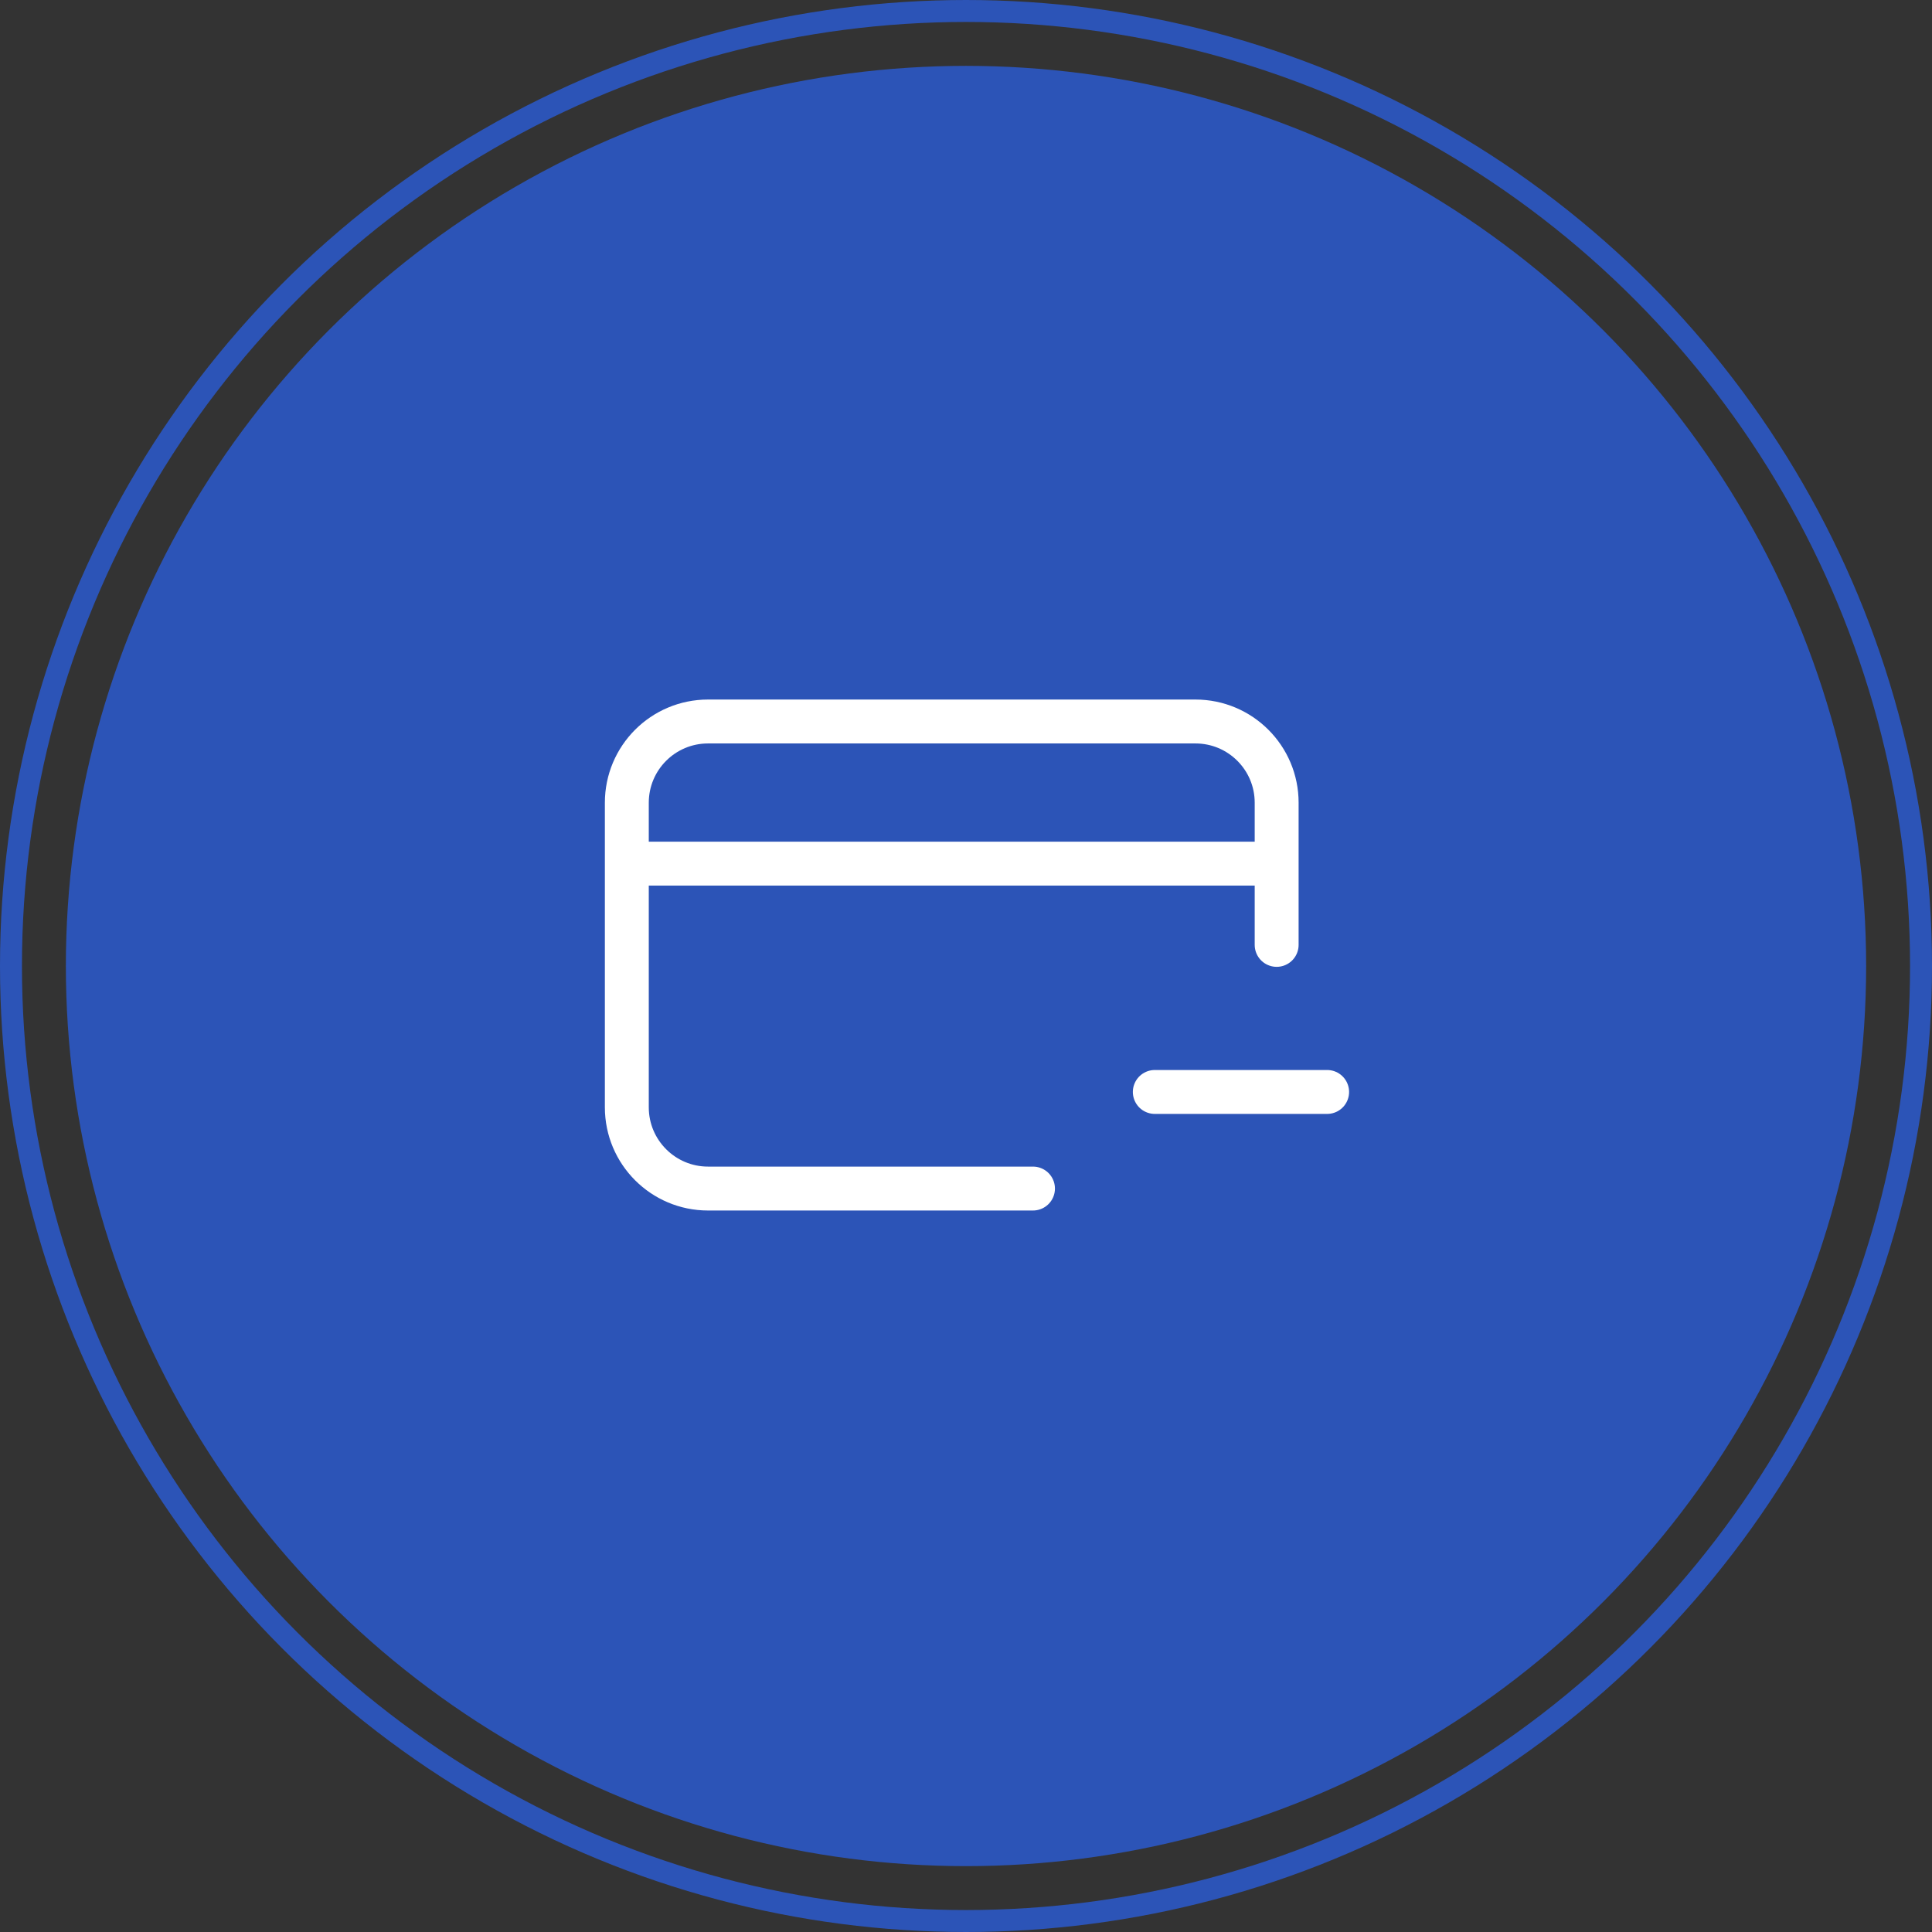
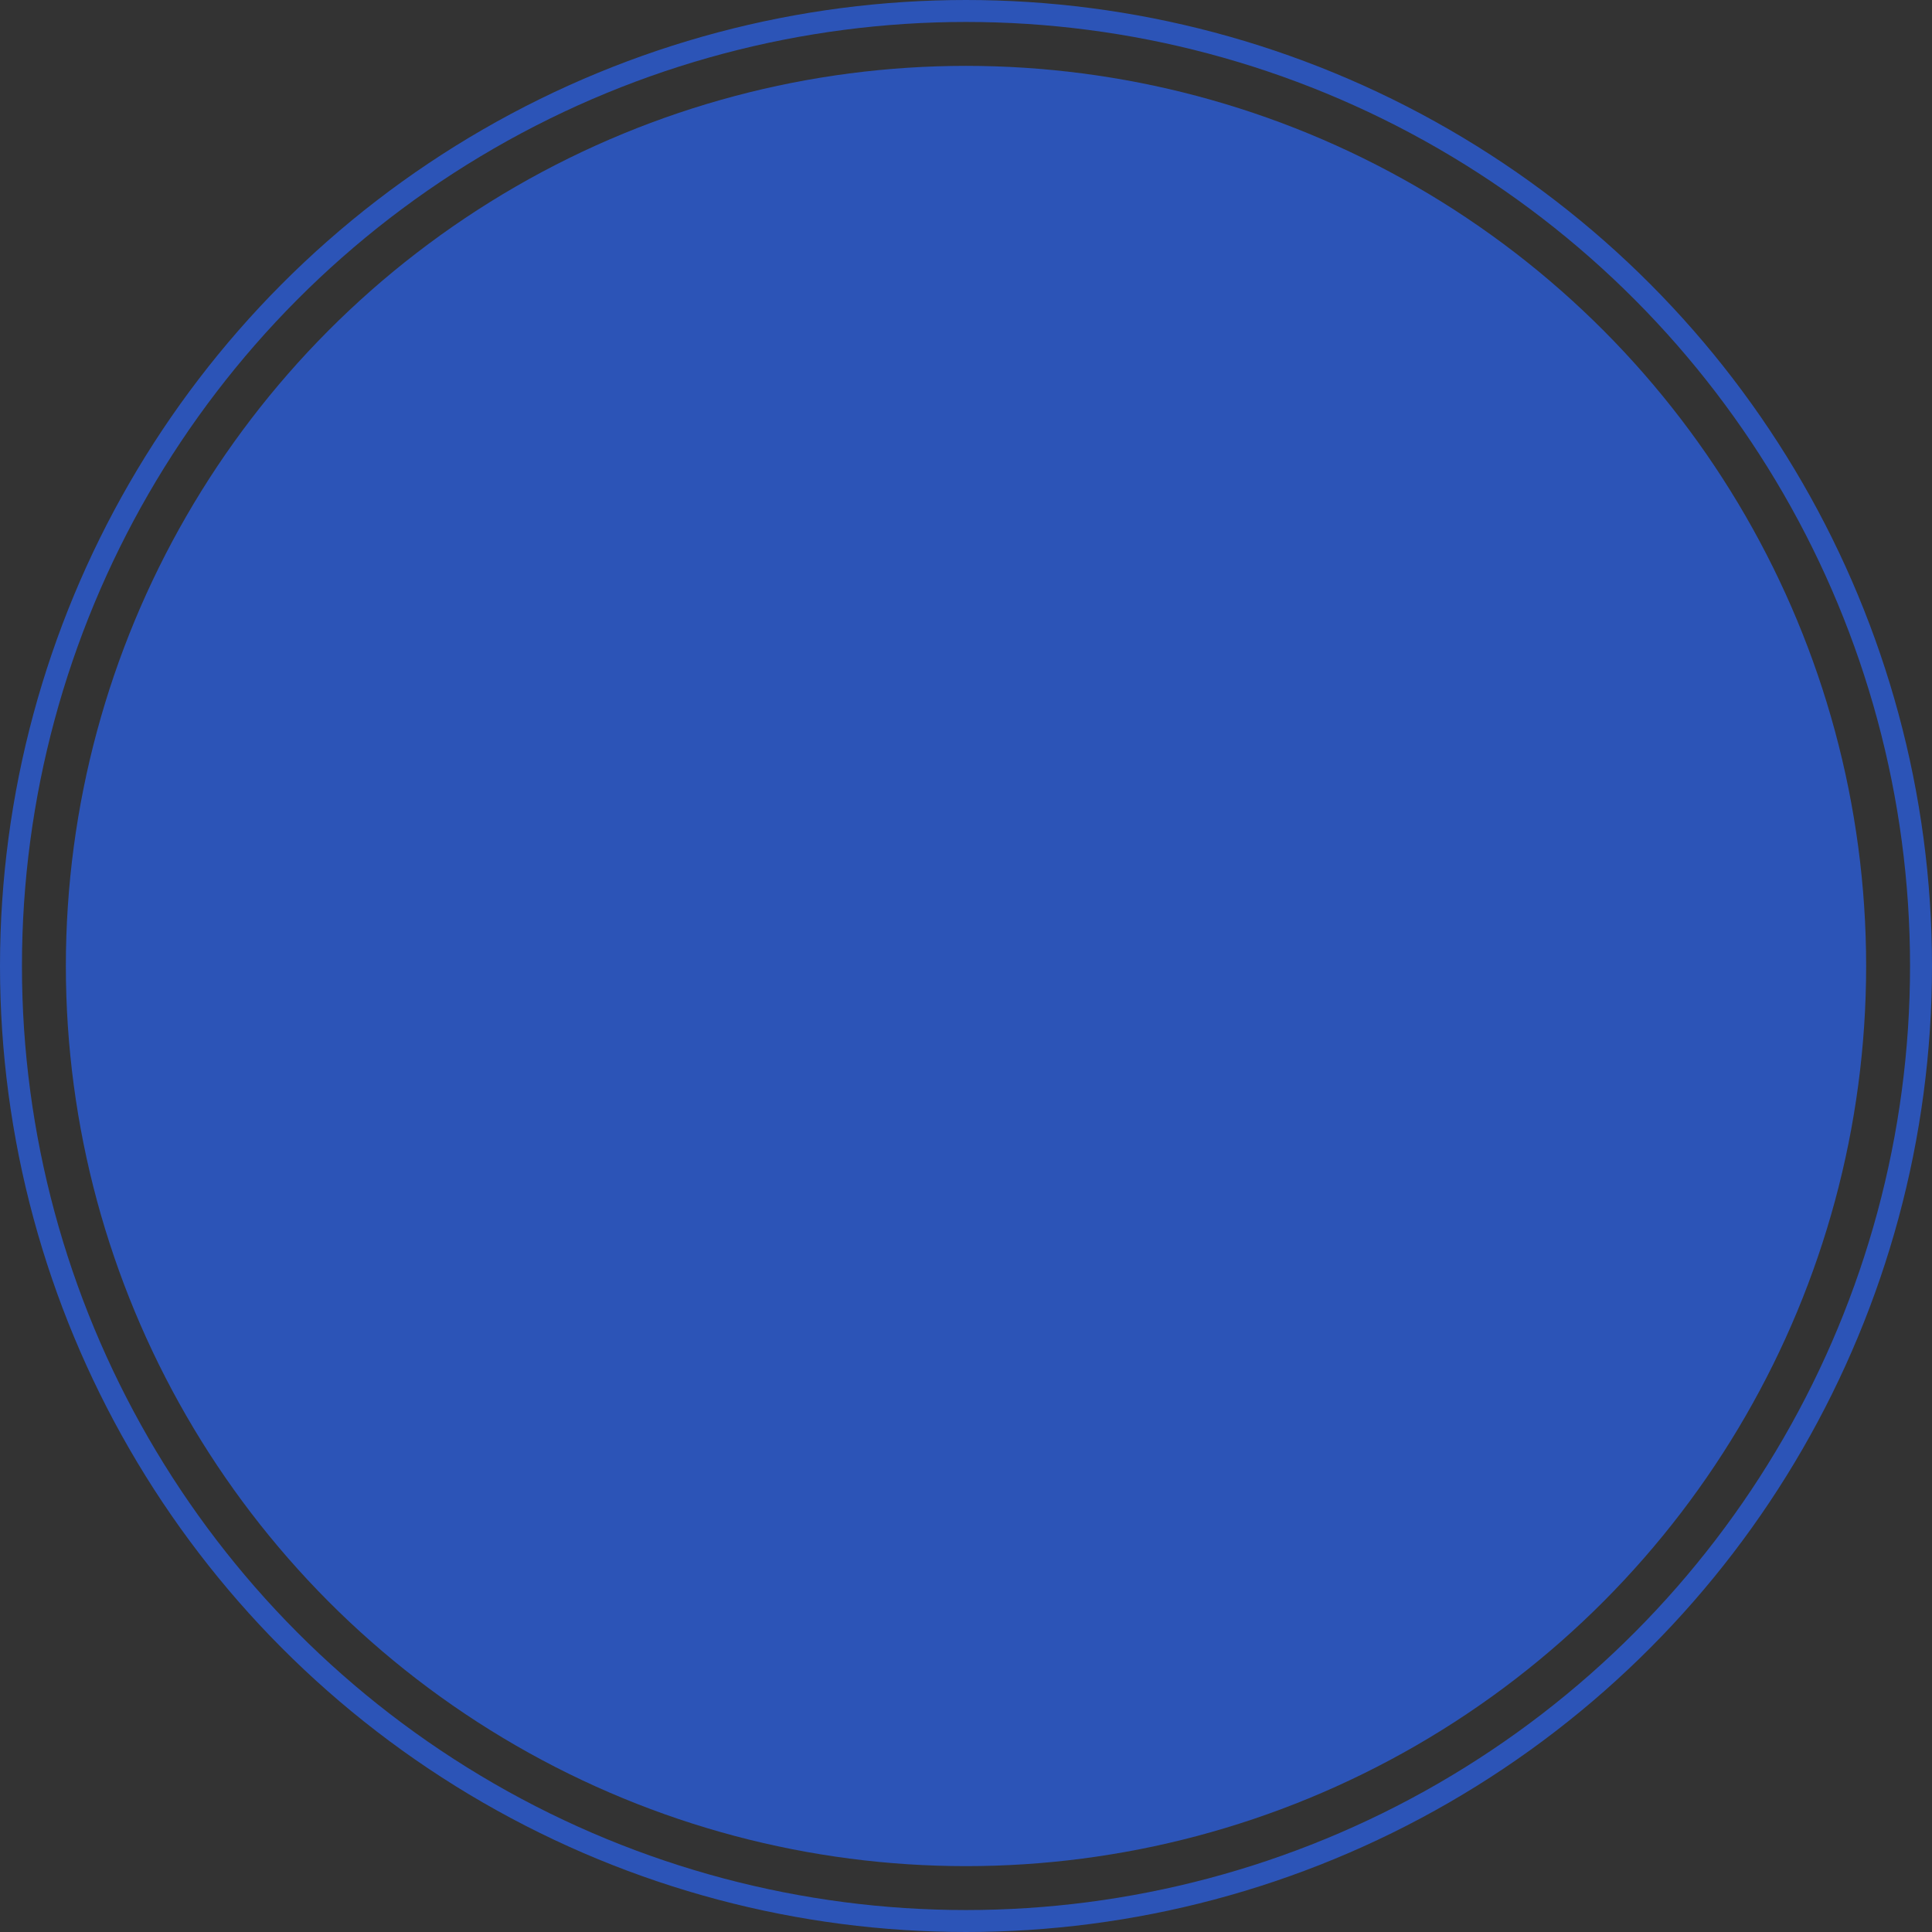
<svg xmlns="http://www.w3.org/2000/svg" width="88" height="88" viewBox="0 0 88 88" fill="none">
  <rect x="0" y="0" width="88" height="88" fill="#333333" stroke="none" />
  <circle cx="44" cy="44" r="43.5" stroke="#2C54B7" />
  <circle cx="44" cy="44" r="41" fill="#2C54B7" />
-   <path d="M47.051 54.137H32.251C30.208 54.137 28.552 52.481 28.551 50.438L28.551 36.563C28.551 34.519 30.207 32.863 32.251 32.863H54.45C56.494 32.863 58.15 34.518 58.15 36.562L58.15 43.038M29.475 39.337H57.225M52.6 49.737L60.449 49.737" stroke="white" stroke-width="2" stroke-linecap="round" stroke-linejoin="round" />
</svg>